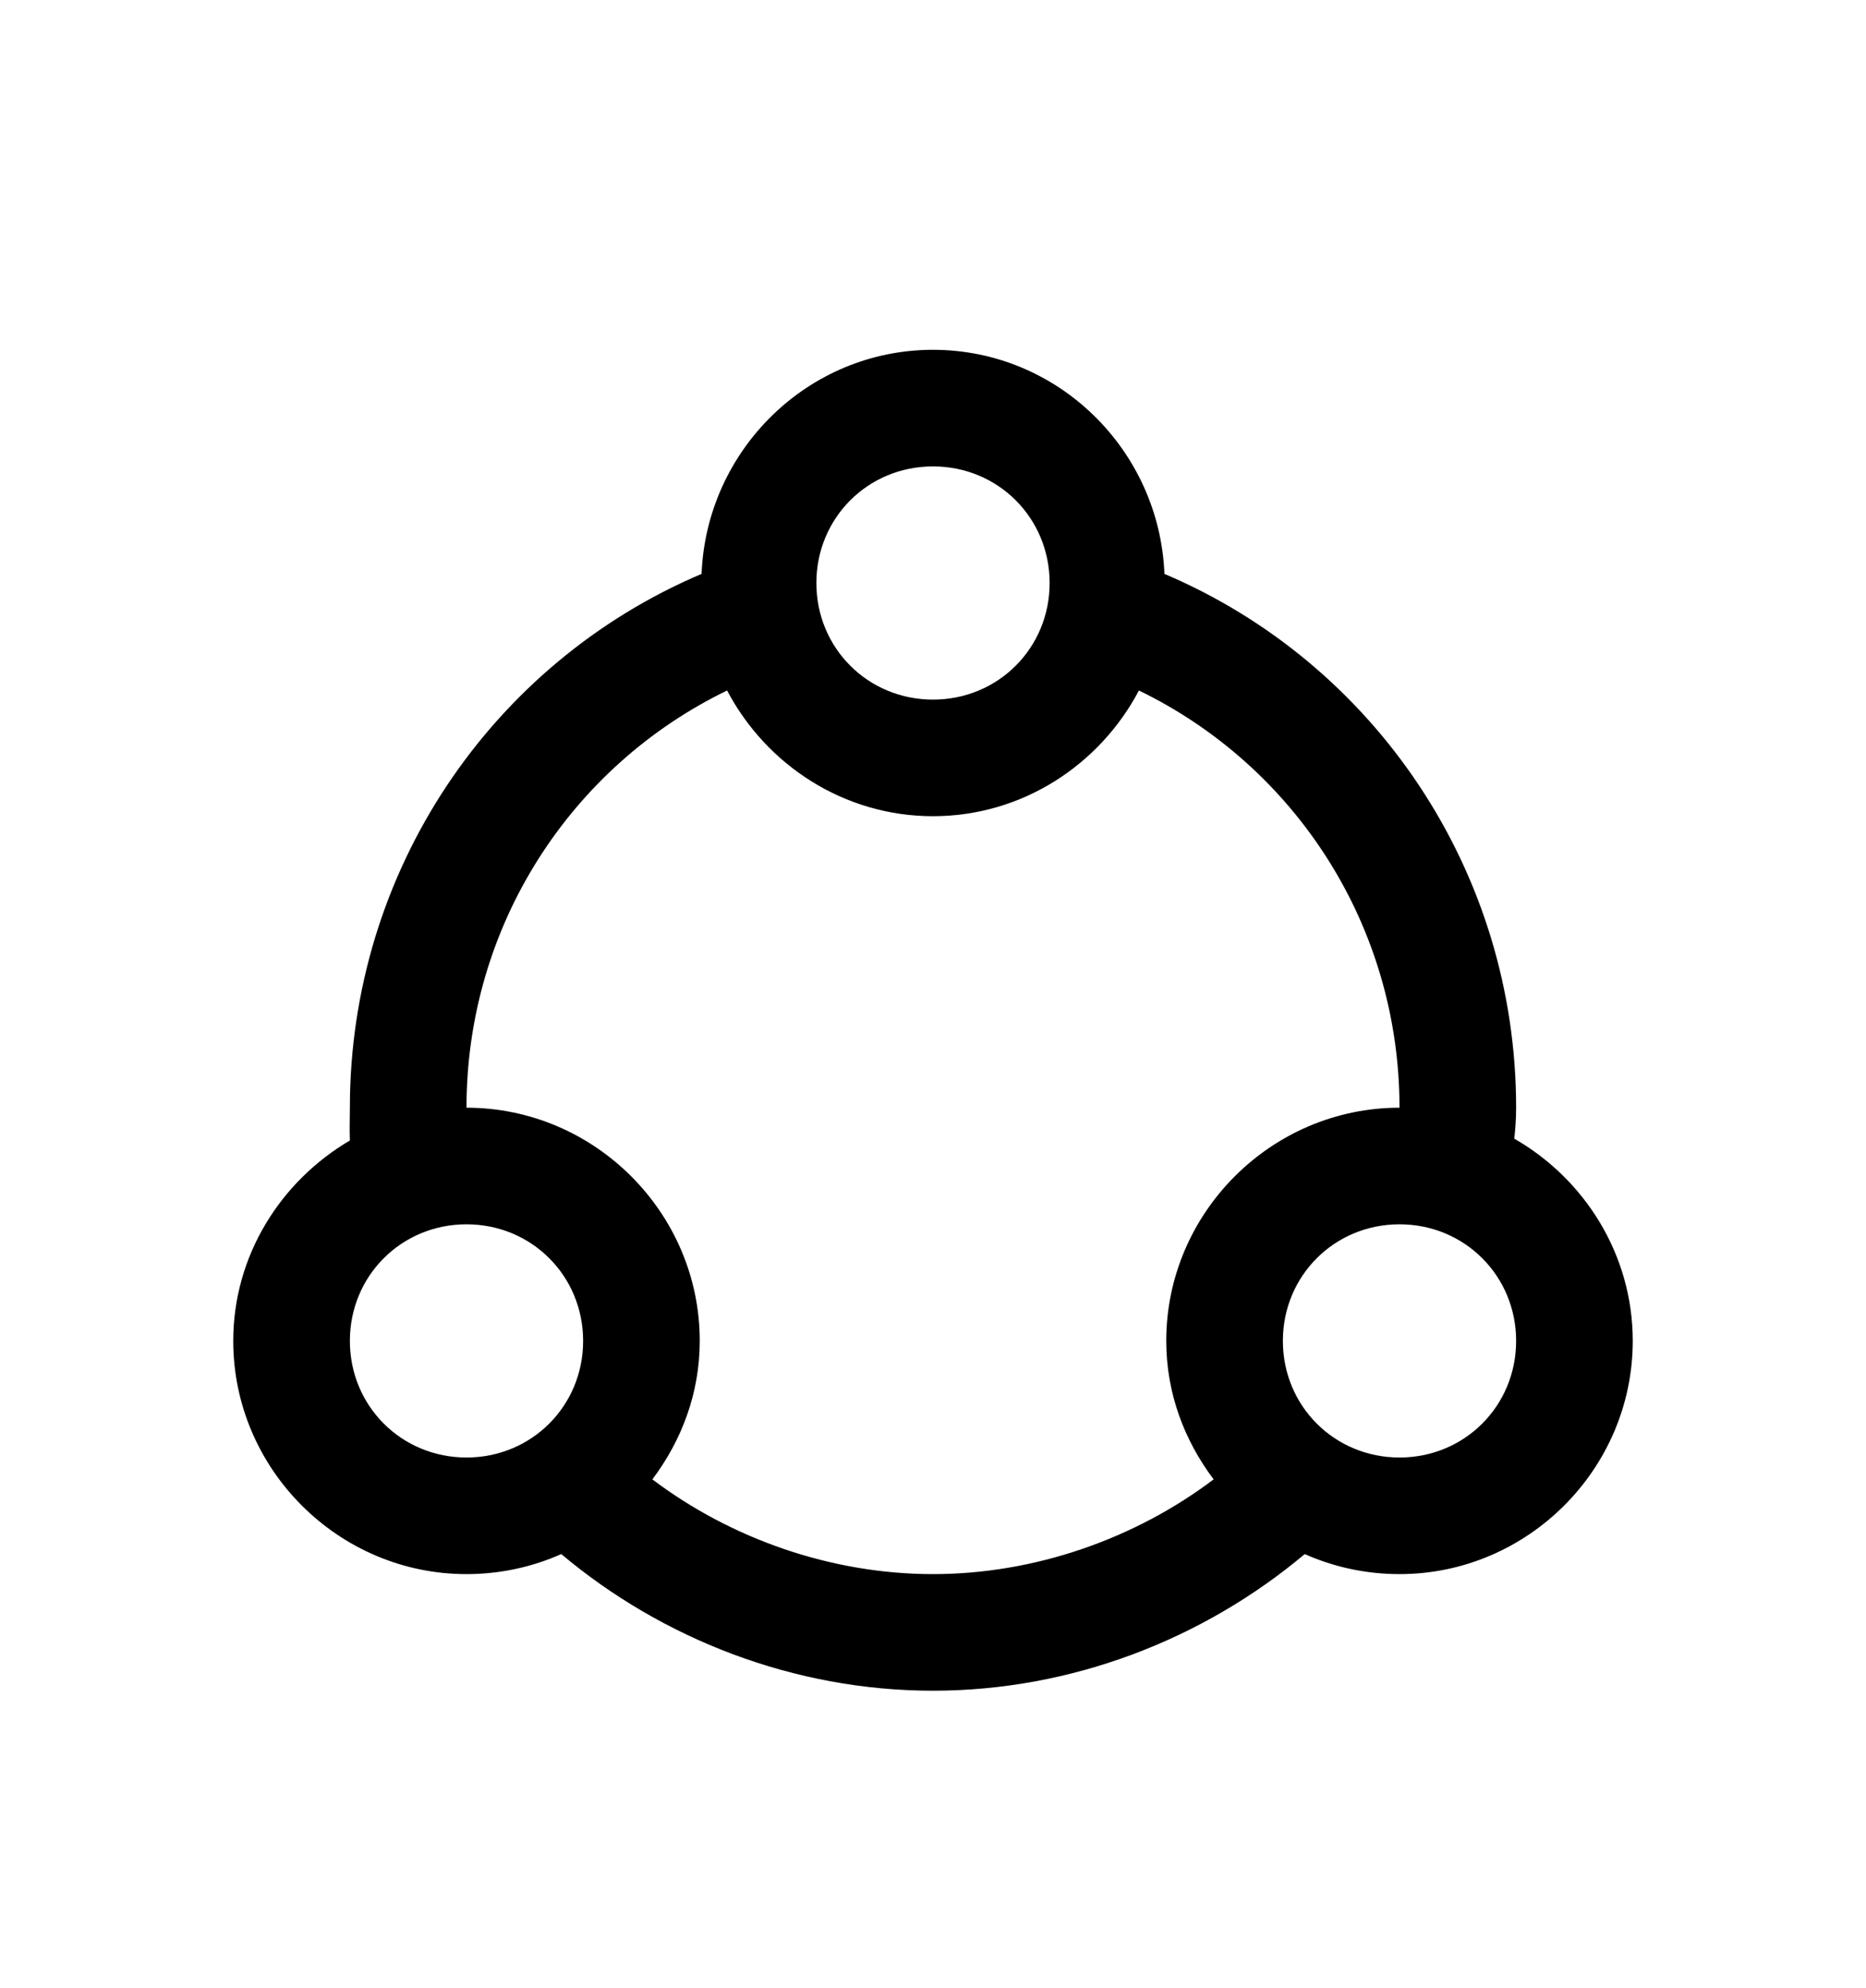
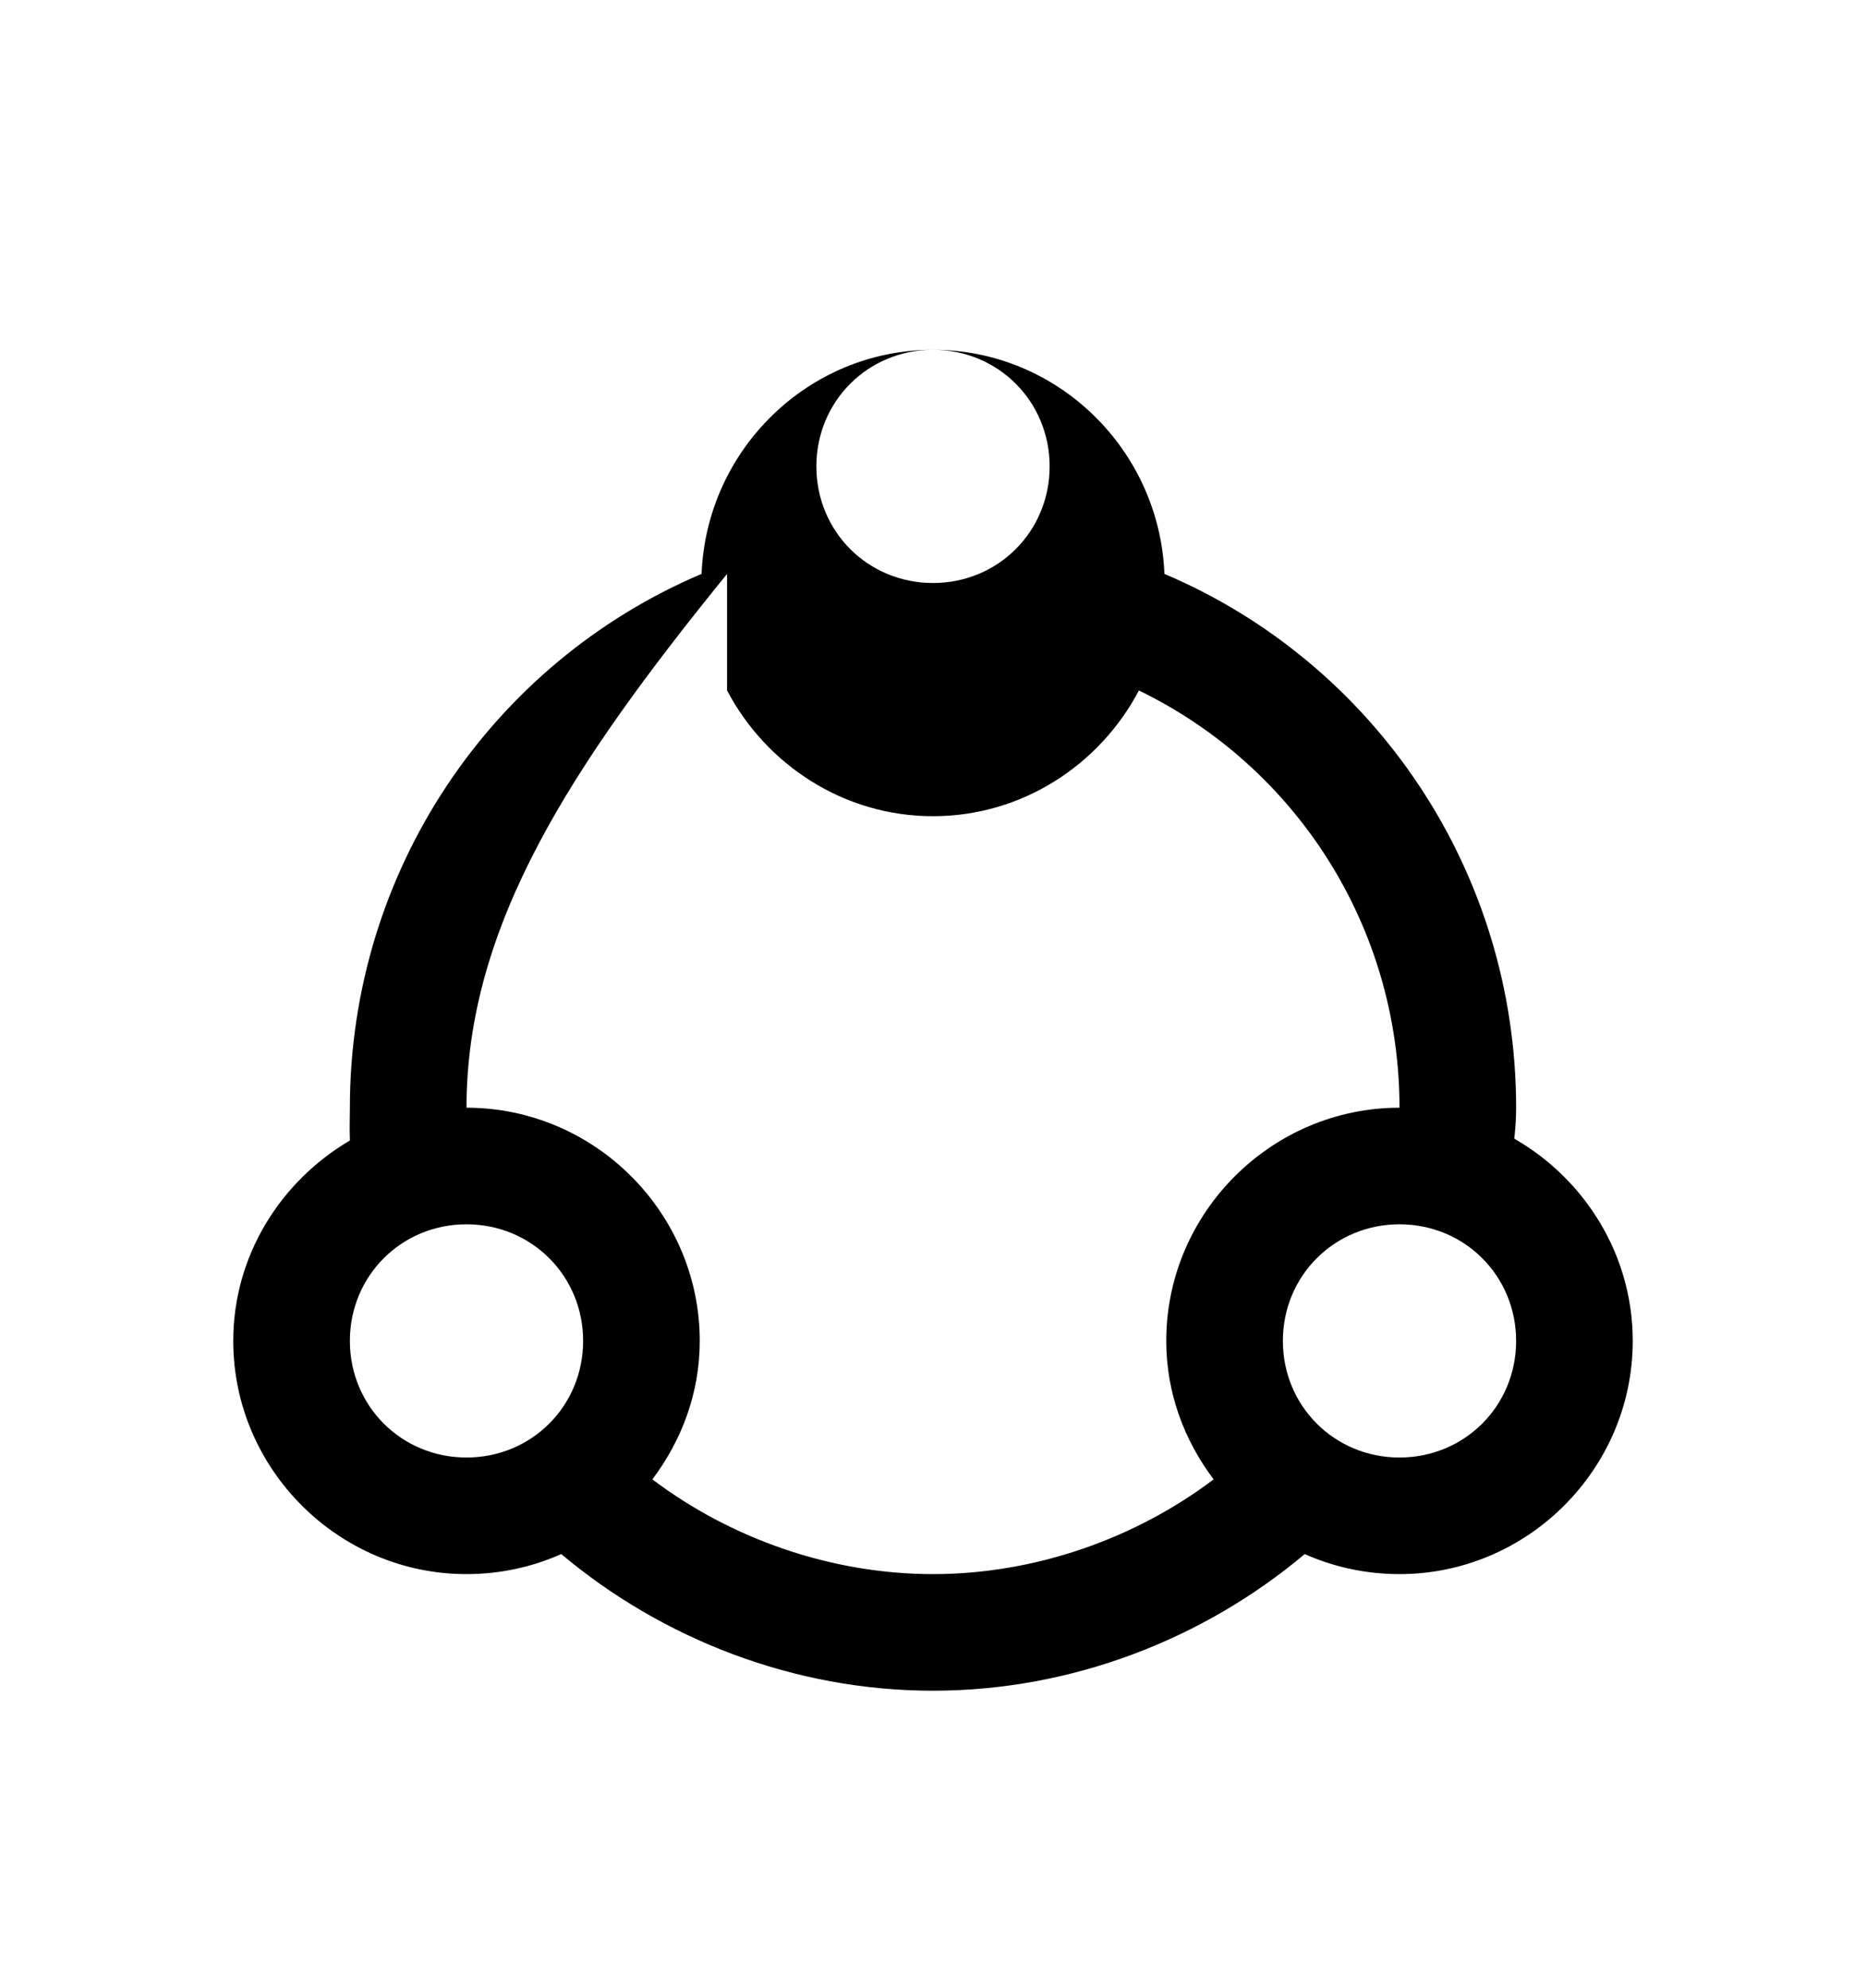
<svg xmlns="http://www.w3.org/2000/svg" version="1.1" id="share-alt" viewBox="0 0 512 545.5">
-   <path d="M256 96c34.304 0 62.147 27.51 63.5 61.5C377.19 181.993 416 239.09 416 304c0 3.343-.242 5.917-.5 8.5 19.294 11.065 32.5 31.814 32.5 55.5 0 35.156-28.844 64-64 64-9.195 0-18.072-1.957-26-5.5-27.72 23.3-63.883 37.5-102 37.5s-74.28-14.2-102-37.5c-7.928 3.543-16.805 5.5-26 5.5-35.156 0-64-28.844-64-64 0-23.438 13.037-43.85 32-55-.13-3.22 0-6.257 0-9 0-64.91 38.81-122.007 96.5-146.5C193.853 123.51 221.696 96 256 96zm0 32c-17.862 0-32 14.138-32 32s14.138 32 32 32 32-14.138 32-32-14.138-32-32-32zm-56.5 61.5C156.62 210.3 128 254.07 128 304c35.156 0 64 28.844 64 64 0 14.316-4.956 27.3-13 38 21.403 16.185 48.904 26 77 26s55.597-9.815 77-26c-8.044-10.7-13-23.684-13-38 0-35.156 28.844-64 64-64 0-49.93-28.62-93.7-71.5-114.5-10.744 20.386-32.003 34.5-56.5 34.5s-45.756-14.114-56.5-34.5zM128 336c-17.862 0-32 14.138-32 32s14.138 32 32 32 32-14.138 32-32-14.138-32-32-32zm256 0c-17.862 0-32 14.138-32 32s14.138 32 32 32 32-14.138 32-32-14.138-32-32-32z" />
+   <path d="M256 96c34.304 0 62.147 27.51 63.5 61.5C377.19 181.993 416 239.09 416 304c0 3.343-.242 5.917-.5 8.5 19.294 11.065 32.5 31.814 32.5 55.5 0 35.156-28.844 64-64 64-9.195 0-18.072-1.957-26-5.5-27.72 23.3-63.883 37.5-102 37.5s-74.28-14.2-102-37.5c-7.928 3.543-16.805 5.5-26 5.5-35.156 0-64-28.844-64-64 0-23.438 13.037-43.85 32-55-.13-3.22 0-6.257 0-9 0-64.91 38.81-122.007 96.5-146.5C193.853 123.51 221.696 96 256 96zc-17.862 0-32 14.138-32 32s14.138 32 32 32 32-14.138 32-32-14.138-32-32-32zm-56.5 61.5C156.62 210.3 128 254.07 128 304c35.156 0 64 28.844 64 64 0 14.316-4.956 27.3-13 38 21.403 16.185 48.904 26 77 26s55.597-9.815 77-26c-8.044-10.7-13-23.684-13-38 0-35.156 28.844-64 64-64 0-49.93-28.62-93.7-71.5-114.5-10.744 20.386-32.003 34.5-56.5 34.5s-45.756-14.114-56.5-34.5zM128 336c-17.862 0-32 14.138-32 32s14.138 32 32 32 32-14.138 32-32-14.138-32-32-32zm256 0c-17.862 0-32 14.138-32 32s14.138 32 32 32 32-14.138 32-32-14.138-32-32-32z" />
</svg>